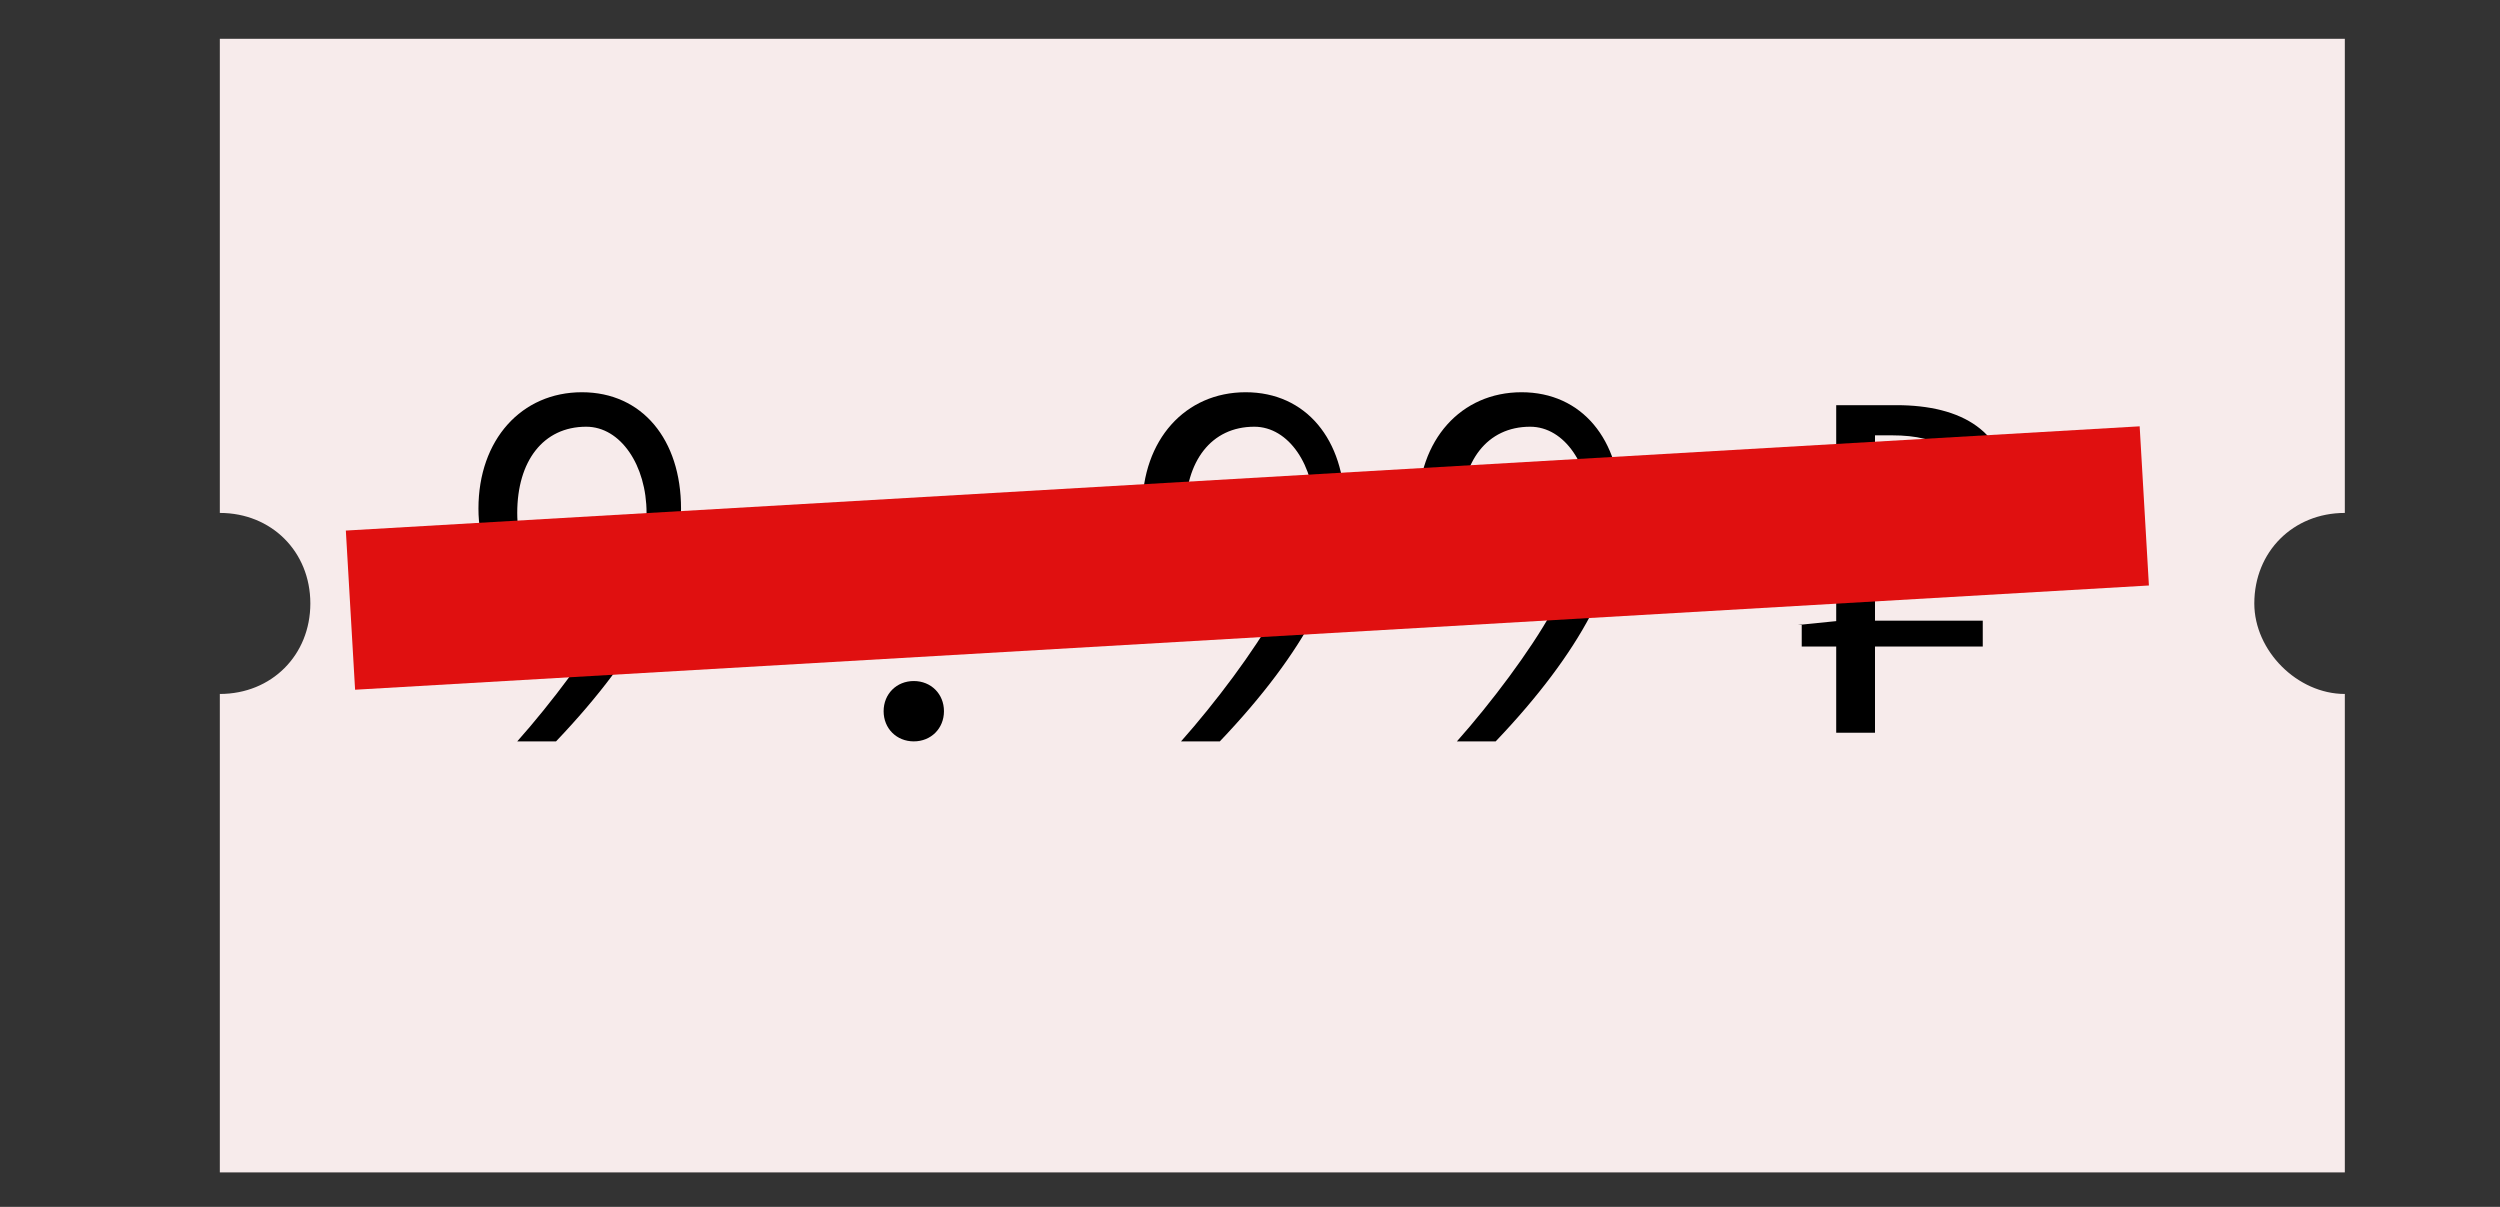
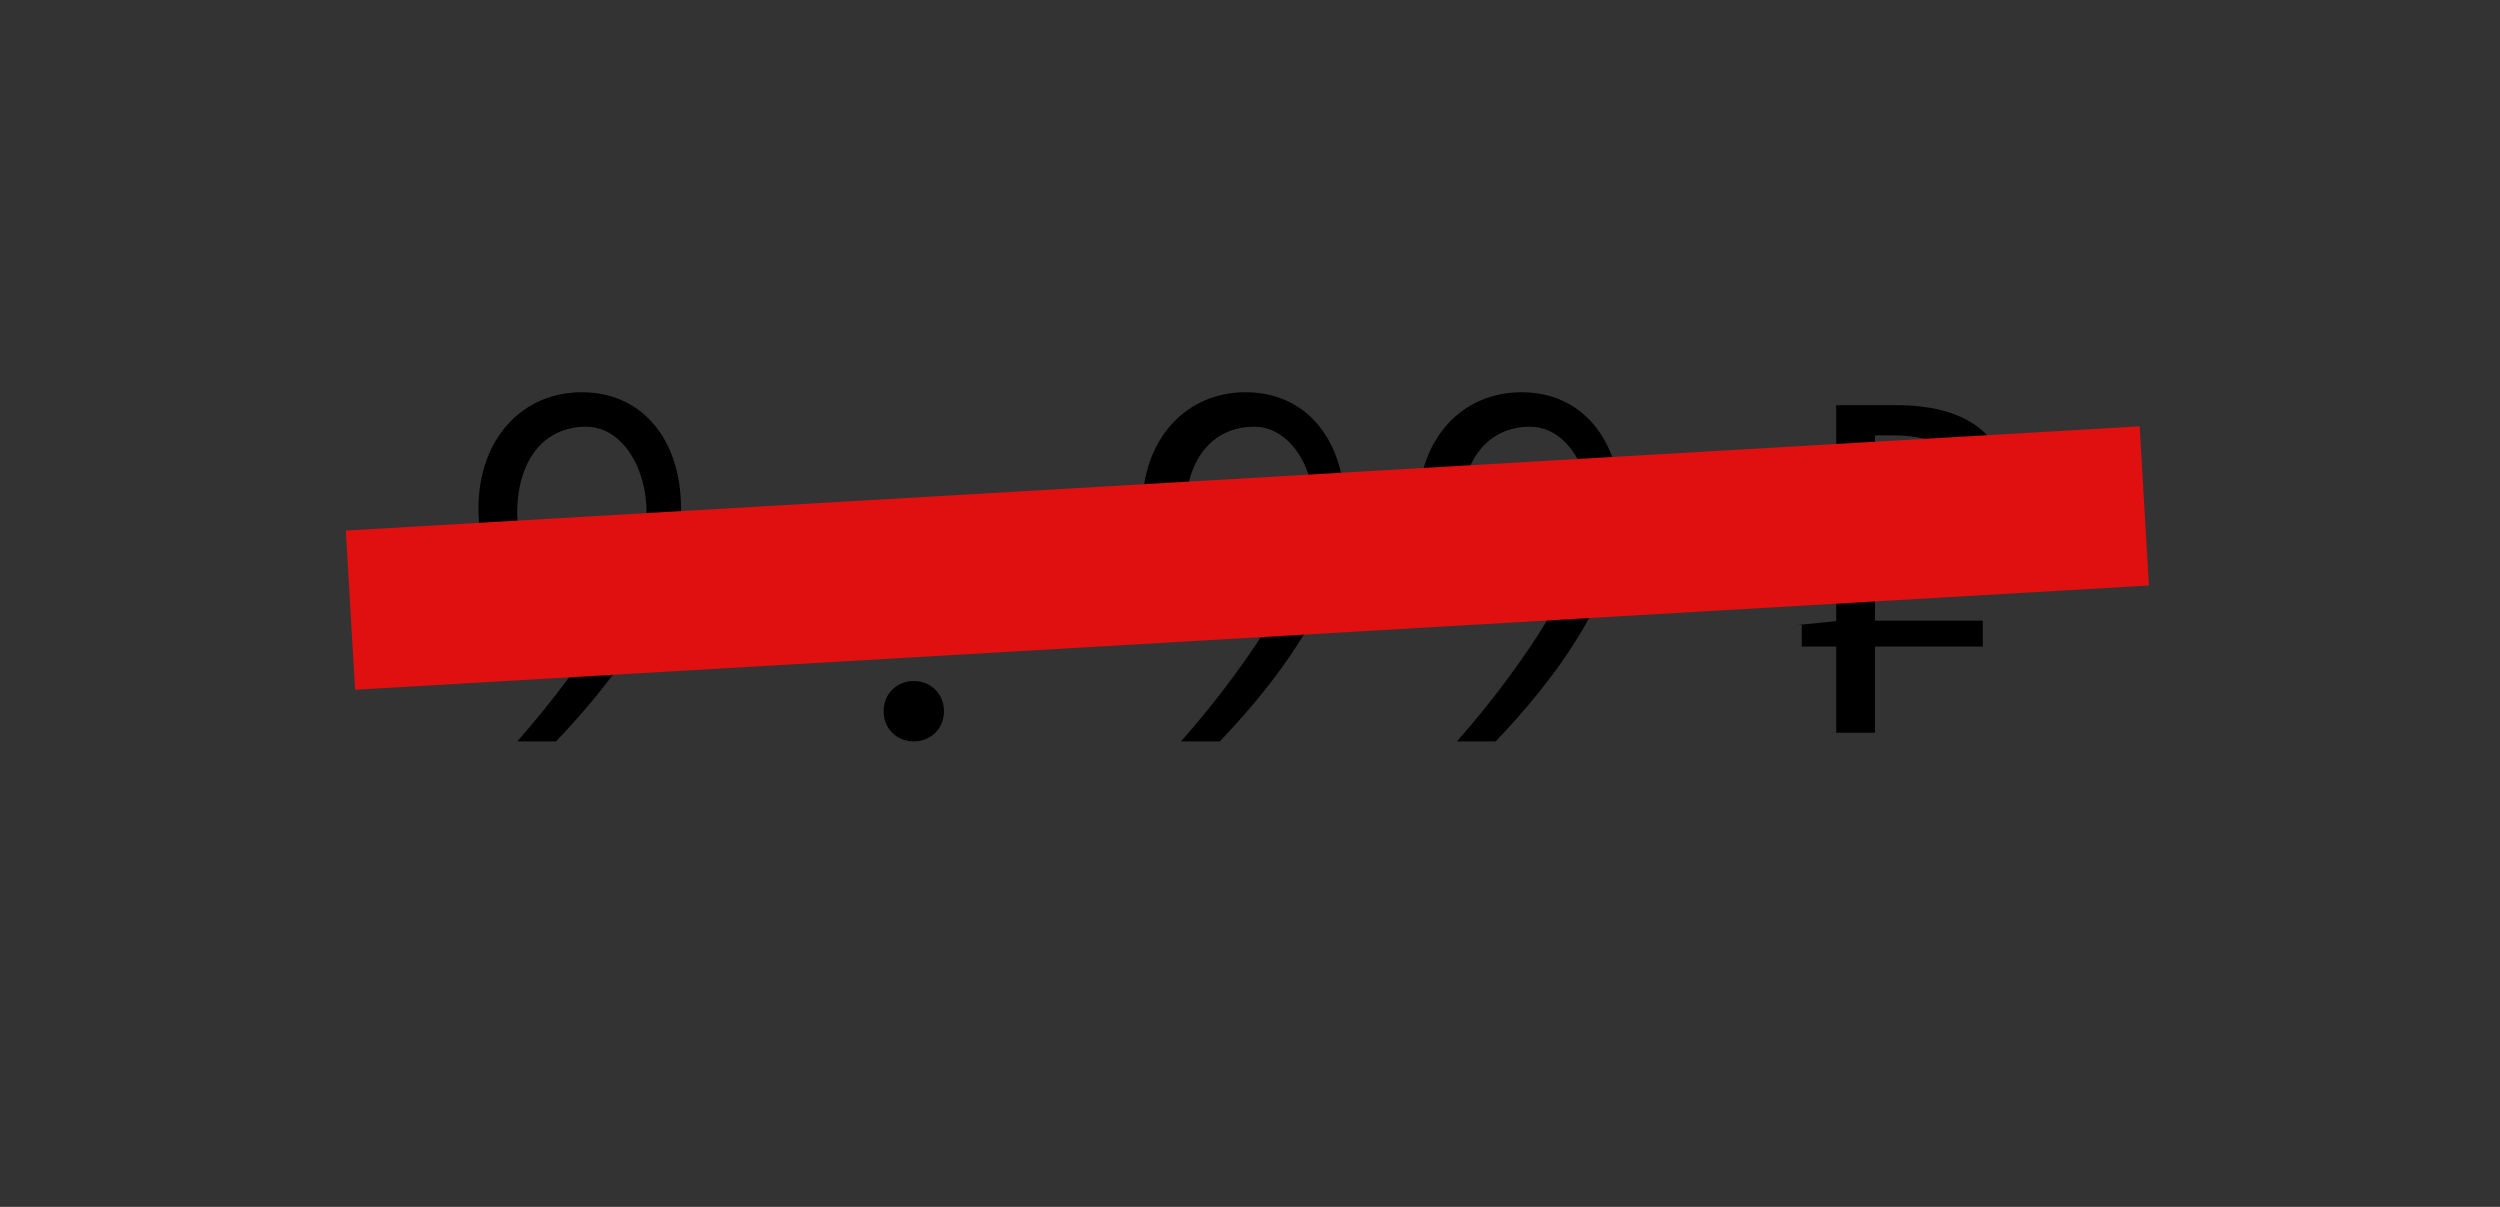
<svg xmlns="http://www.w3.org/2000/svg" id="Слой_1" x="0px" y="0px" viewBox="0 0 58 28" style="enable-background:new 0 0 58 28;" xml:space="preserve">
  <rect x="0" y="0" width="58" height="28" fill="#333333" stroke="none" />
  <style type="text/css"> .st0{fill:#F7EBEB;} .st1{fill:#E01010;} </style>
-   <path class="st0" d="M52.3,14c0-1.2,0.9-2.1,2.1-2.1v-11H5.1v11c1.2,0,2.1,0.9,2.1,2.1s-0.9,2.1-2.1,2.1v11.1h49.3V16.1 C53.3,16.1,52.3,15.1,52.3,14z" />
  <g>
    <path d="M12,17.2c0.8-0.9,1.7-2.1,2.2-3c-0.3,0.2-0.6,0.2-0.9,0.2c-1.2,0-2.2-1.1-2.2-2.6c0-1.6,1-2.7,2.4-2.7 c1.4,0,2.3,1.1,2.3,2.7c0,1.5-0.9,3.3-2.9,5.4H12z M12,11.9c0,1.1,0.6,1.9,1.5,1.9c0.9,0,1.5-0.8,1.5-1.9s-0.6-2-1.4-2 C12.6,9.9,12,10.7,12,11.9z" />
    <path d="M21.9,16.5c0,0.4-0.3,0.7-0.7,0.7c-0.4,0-0.7-0.3-0.7-0.7c0-0.4,0.3-0.7,0.7-0.7C21.6,15.8,21.9,16.1,21.9,16.5z" />
    <path d="M27.4,17.2c0.8-0.9,1.7-2.1,2.2-3c-0.3,0.2-0.6,0.2-0.9,0.2c-1.2,0-2.2-1.1-2.2-2.6c0-1.6,1-2.7,2.4-2.7 c1.4,0,2.3,1.1,2.3,2.7c0,1.5-0.9,3.3-2.9,5.4H27.4z M27.5,11.9c0,1.1,0.6,1.9,1.5,1.9c0.9,0,1.5-0.8,1.5-1.9s-0.6-2-1.4-2 C28.1,9.9,27.5,10.7,27.5,11.9z" />
    <path d="M33.8,17.2c0.8-0.9,1.7-2.1,2.2-3c-0.3,0.2-0.6,0.2-0.9,0.2c-1.2,0-2.2-1.1-2.2-2.6c0-1.6,1-2.7,2.4-2.7 c1.4,0,2.3,1.1,2.3,2.7c0,1.5-0.9,3.3-2.9,5.4H33.8z M33.9,11.9c0,1.1,0.6,1.9,1.5,1.9s1.5-0.8,1.5-1.9s-0.6-2-1.4-2 C34.5,9.9,33.9,10.7,33.9,11.9z" />
    <path d="M41.7,13.2l1-0.1H43v0.6h-1.3V13.2z M41.7,14.5l1-0.1h3.3v0.6h-4.2V14.5z M42.5,9.4H44c1.5,0,2.6,0.6,2.6,2.1 c0,1.5-1.2,2.2-2.6,2.2h-0.5v3.3h-0.9V9.4z M43.9,13.2c1.2,0,1.8-0.5,1.8-1.6c0-1.1-0.7-1.5-1.8-1.5h-0.4v3.1H43.9z" />
  </g>
  <g>
    <g>
-       <path d="M12.8-13.7c0.8-0.9,1.7-2.1,2.2-3c-0.3,0.2-0.6,0.2-0.9,0.2c-1.2,0-2.2-1.1-2.2-2.6c0-1.6,1-2.7,2.4-2.7 c1.4,0,2.3,1.1,2.3,2.7c0,1.5-0.9,3.3-2.9,5.4H12.8z M12.9-19.1c0,1.1,0.6,1.9,1.5,1.9c0.9,0,1.5-0.8,1.5-1.9s-0.6-2-1.4-2 C13.5-21,12.9-20.2,12.9-19.1z" />
      <path d="M22.8-14.4c0,0.4-0.3,0.7-0.7,0.7c-0.4,0-0.7-0.3-0.7-0.7c0-0.4,0.3-0.7,0.7-0.7C22.5-15.1,22.8-14.8,22.8-14.4z" />
      <path d="M28.3-13.7c0.8-0.9,1.7-2.1,2.2-3c-0.3,0.2-0.6,0.2-0.9,0.2c-1.2,0-2.2-1.1-2.2-2.6c0-1.6,1-2.7,2.4-2.7 c1.4,0,2.3,1.1,2.3,2.7c0,1.5-0.9,3.3-2.9,5.4H28.3z M28.3-19.1c0,1.1,0.6,1.9,1.5,1.9c0.9,0,1.5-0.8,1.5-1.9s-0.6-2-1.4-2 C29-21,28.3-20.2,28.3-19.1z" />
      <path d="M34.7-13.7c0.8-0.9,1.7-2.1,2.2-3c-0.3,0.2-0.6,0.2-0.9,0.2c-1.2,0-2.2-1.1-2.2-2.6c0-1.6,1-2.7,2.4-2.7 c1.4,0,2.3,1.1,2.3,2.7c0,1.5-0.9,3.3-2.9,5.4H34.7z M34.7-19.1c0,1.1,0.6,1.9,1.5,1.9s1.5-0.8,1.5-1.9s-0.6-2-1.4-2 C35.3-21,34.7-20.2,34.7-19.1z" />
-       <path d="M42.5-17.7l1-0.1h0.4v0.6h-1.3V-17.7z M42.5-16.4l1-0.1h3.3v0.6h-4.2V-16.4z M43.4-21.5h1.4c1.5,0,2.6,0.6,2.6,2.1 c0,1.5-1.2,2.2-2.6,2.2h-0.5v3.3h-0.9V-21.5z M44.7-17.7c1.2,0,1.8-0.5,1.8-1.6c0-1.1-0.7-1.5-1.8-1.5h-0.4v3.1H44.7z" />
    </g>
  </g>
  <rect x="8.1" y="11.1" transform="matrix(0.998 -5.799291e-02 5.799291e-02 0.998 -0.704 1.701)" class="st1" width="41.7" height="3.7" />
</svg>